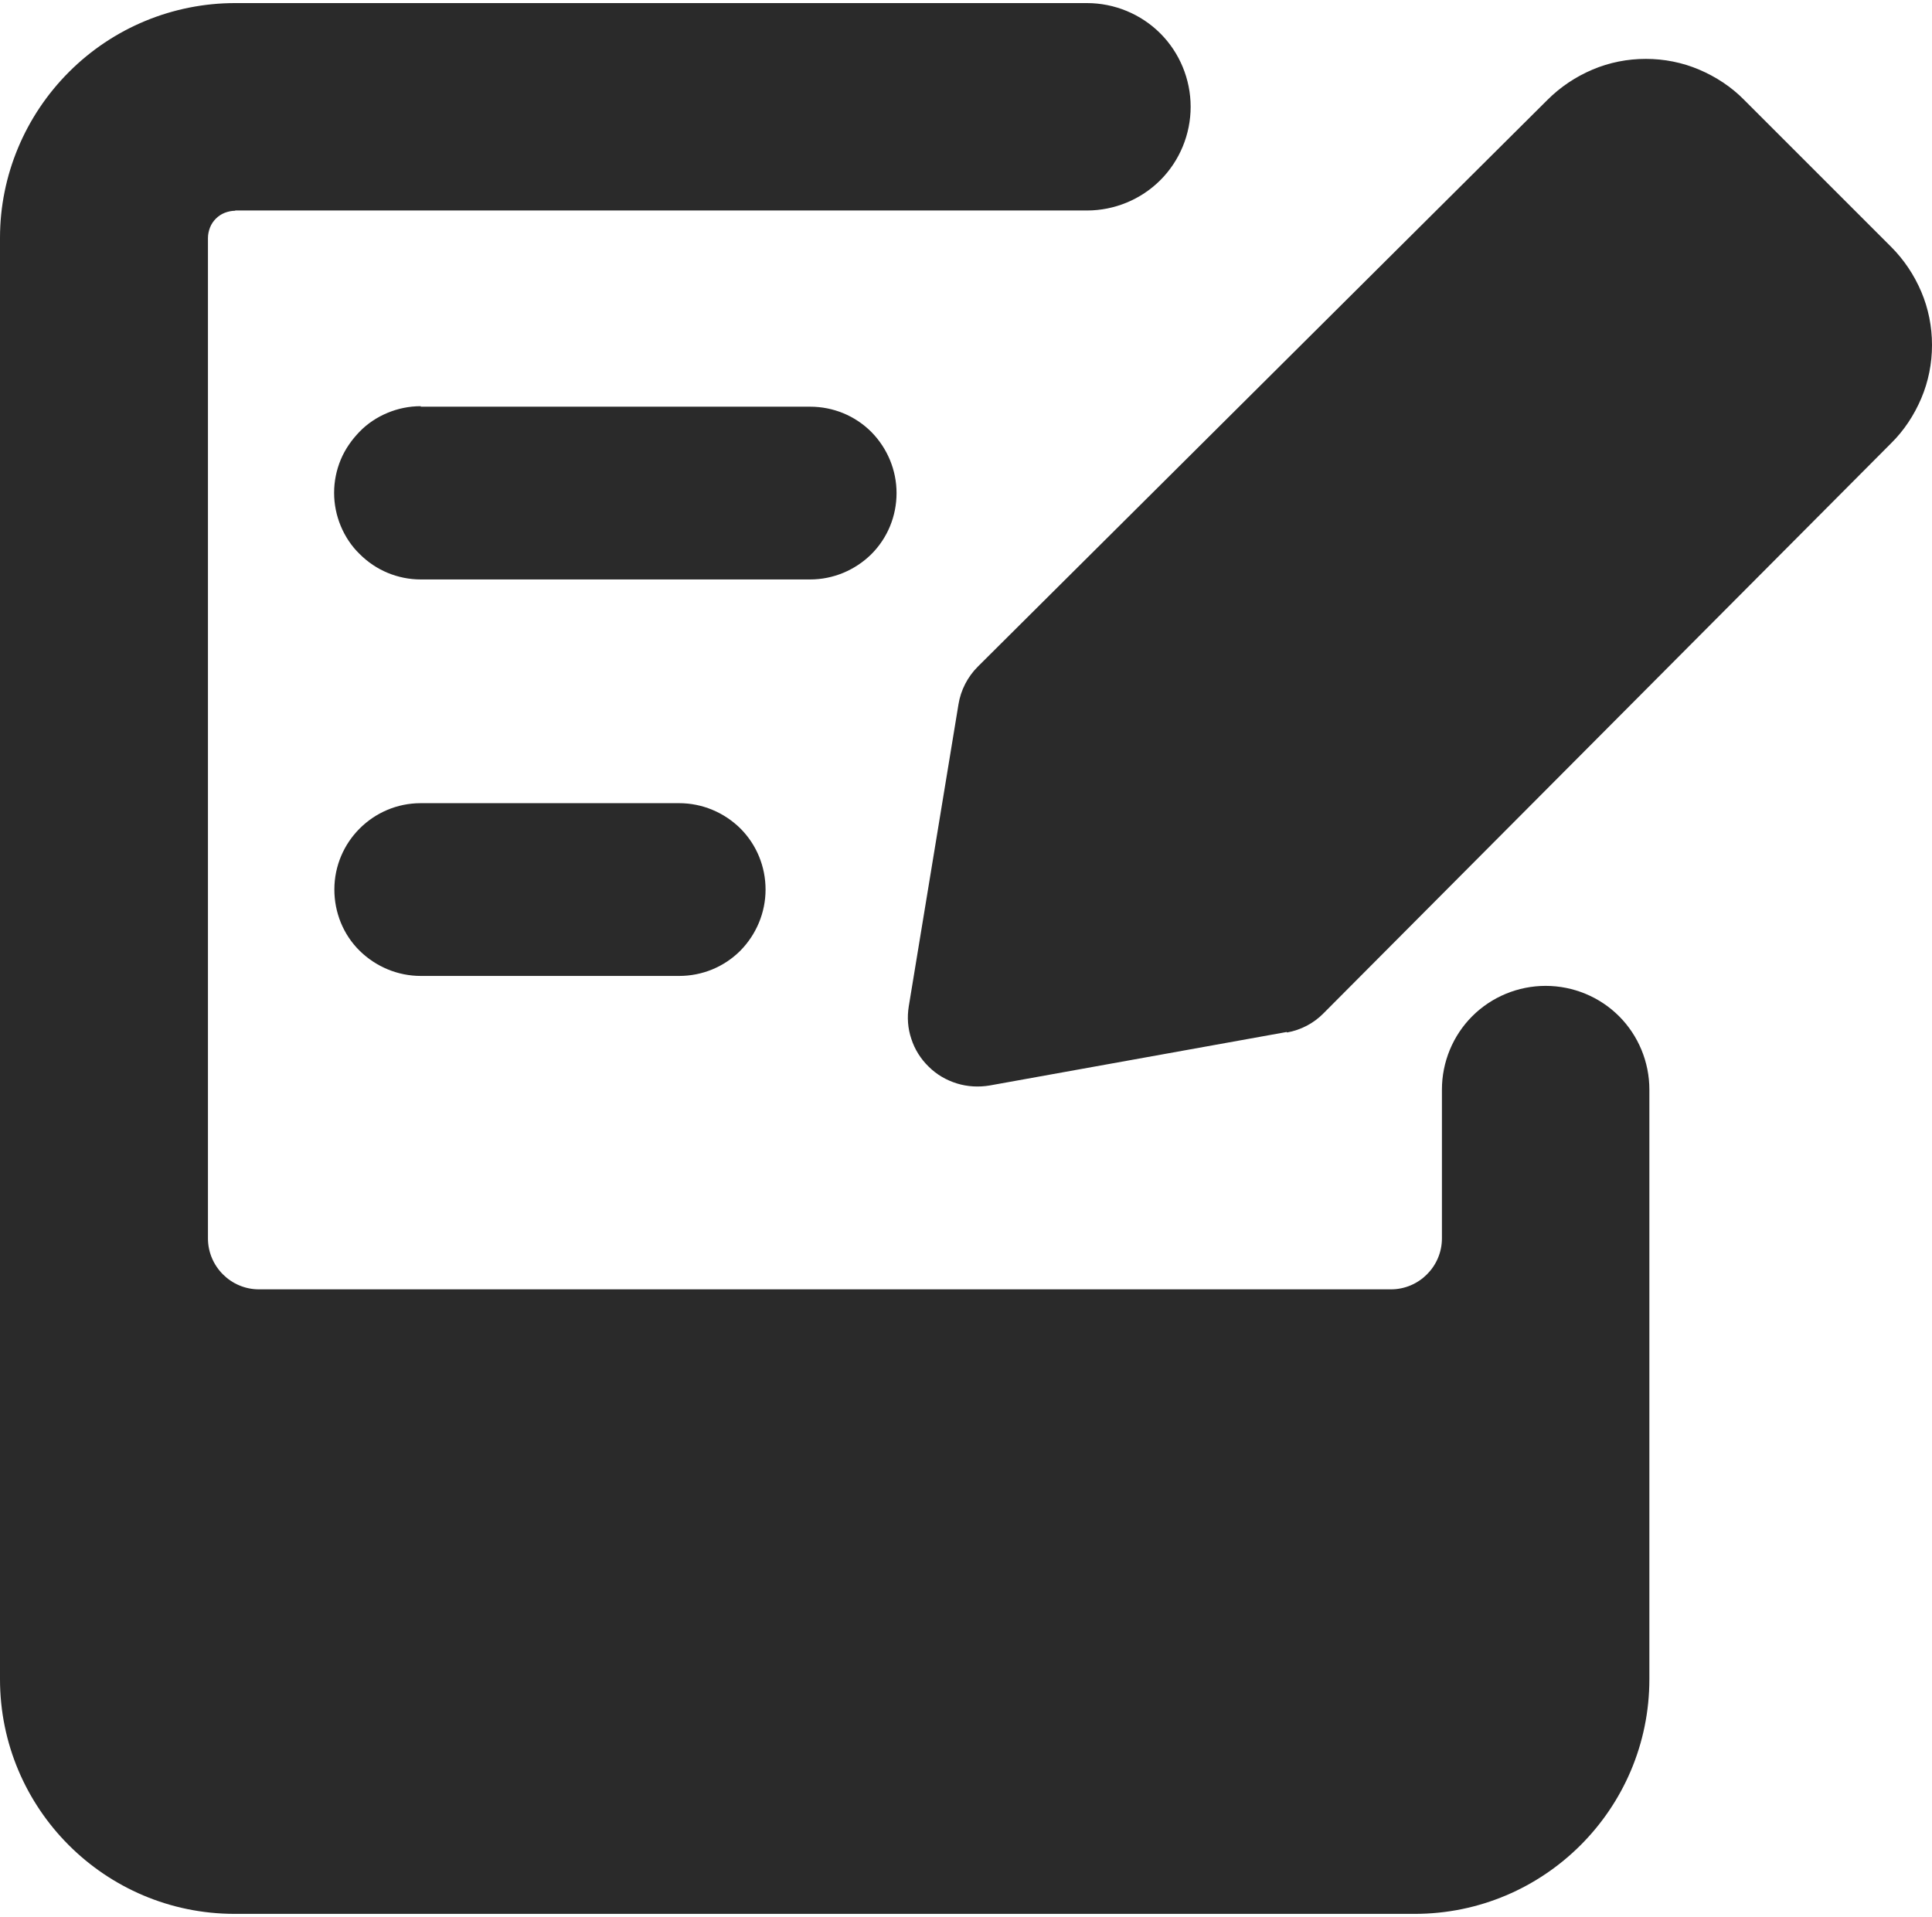
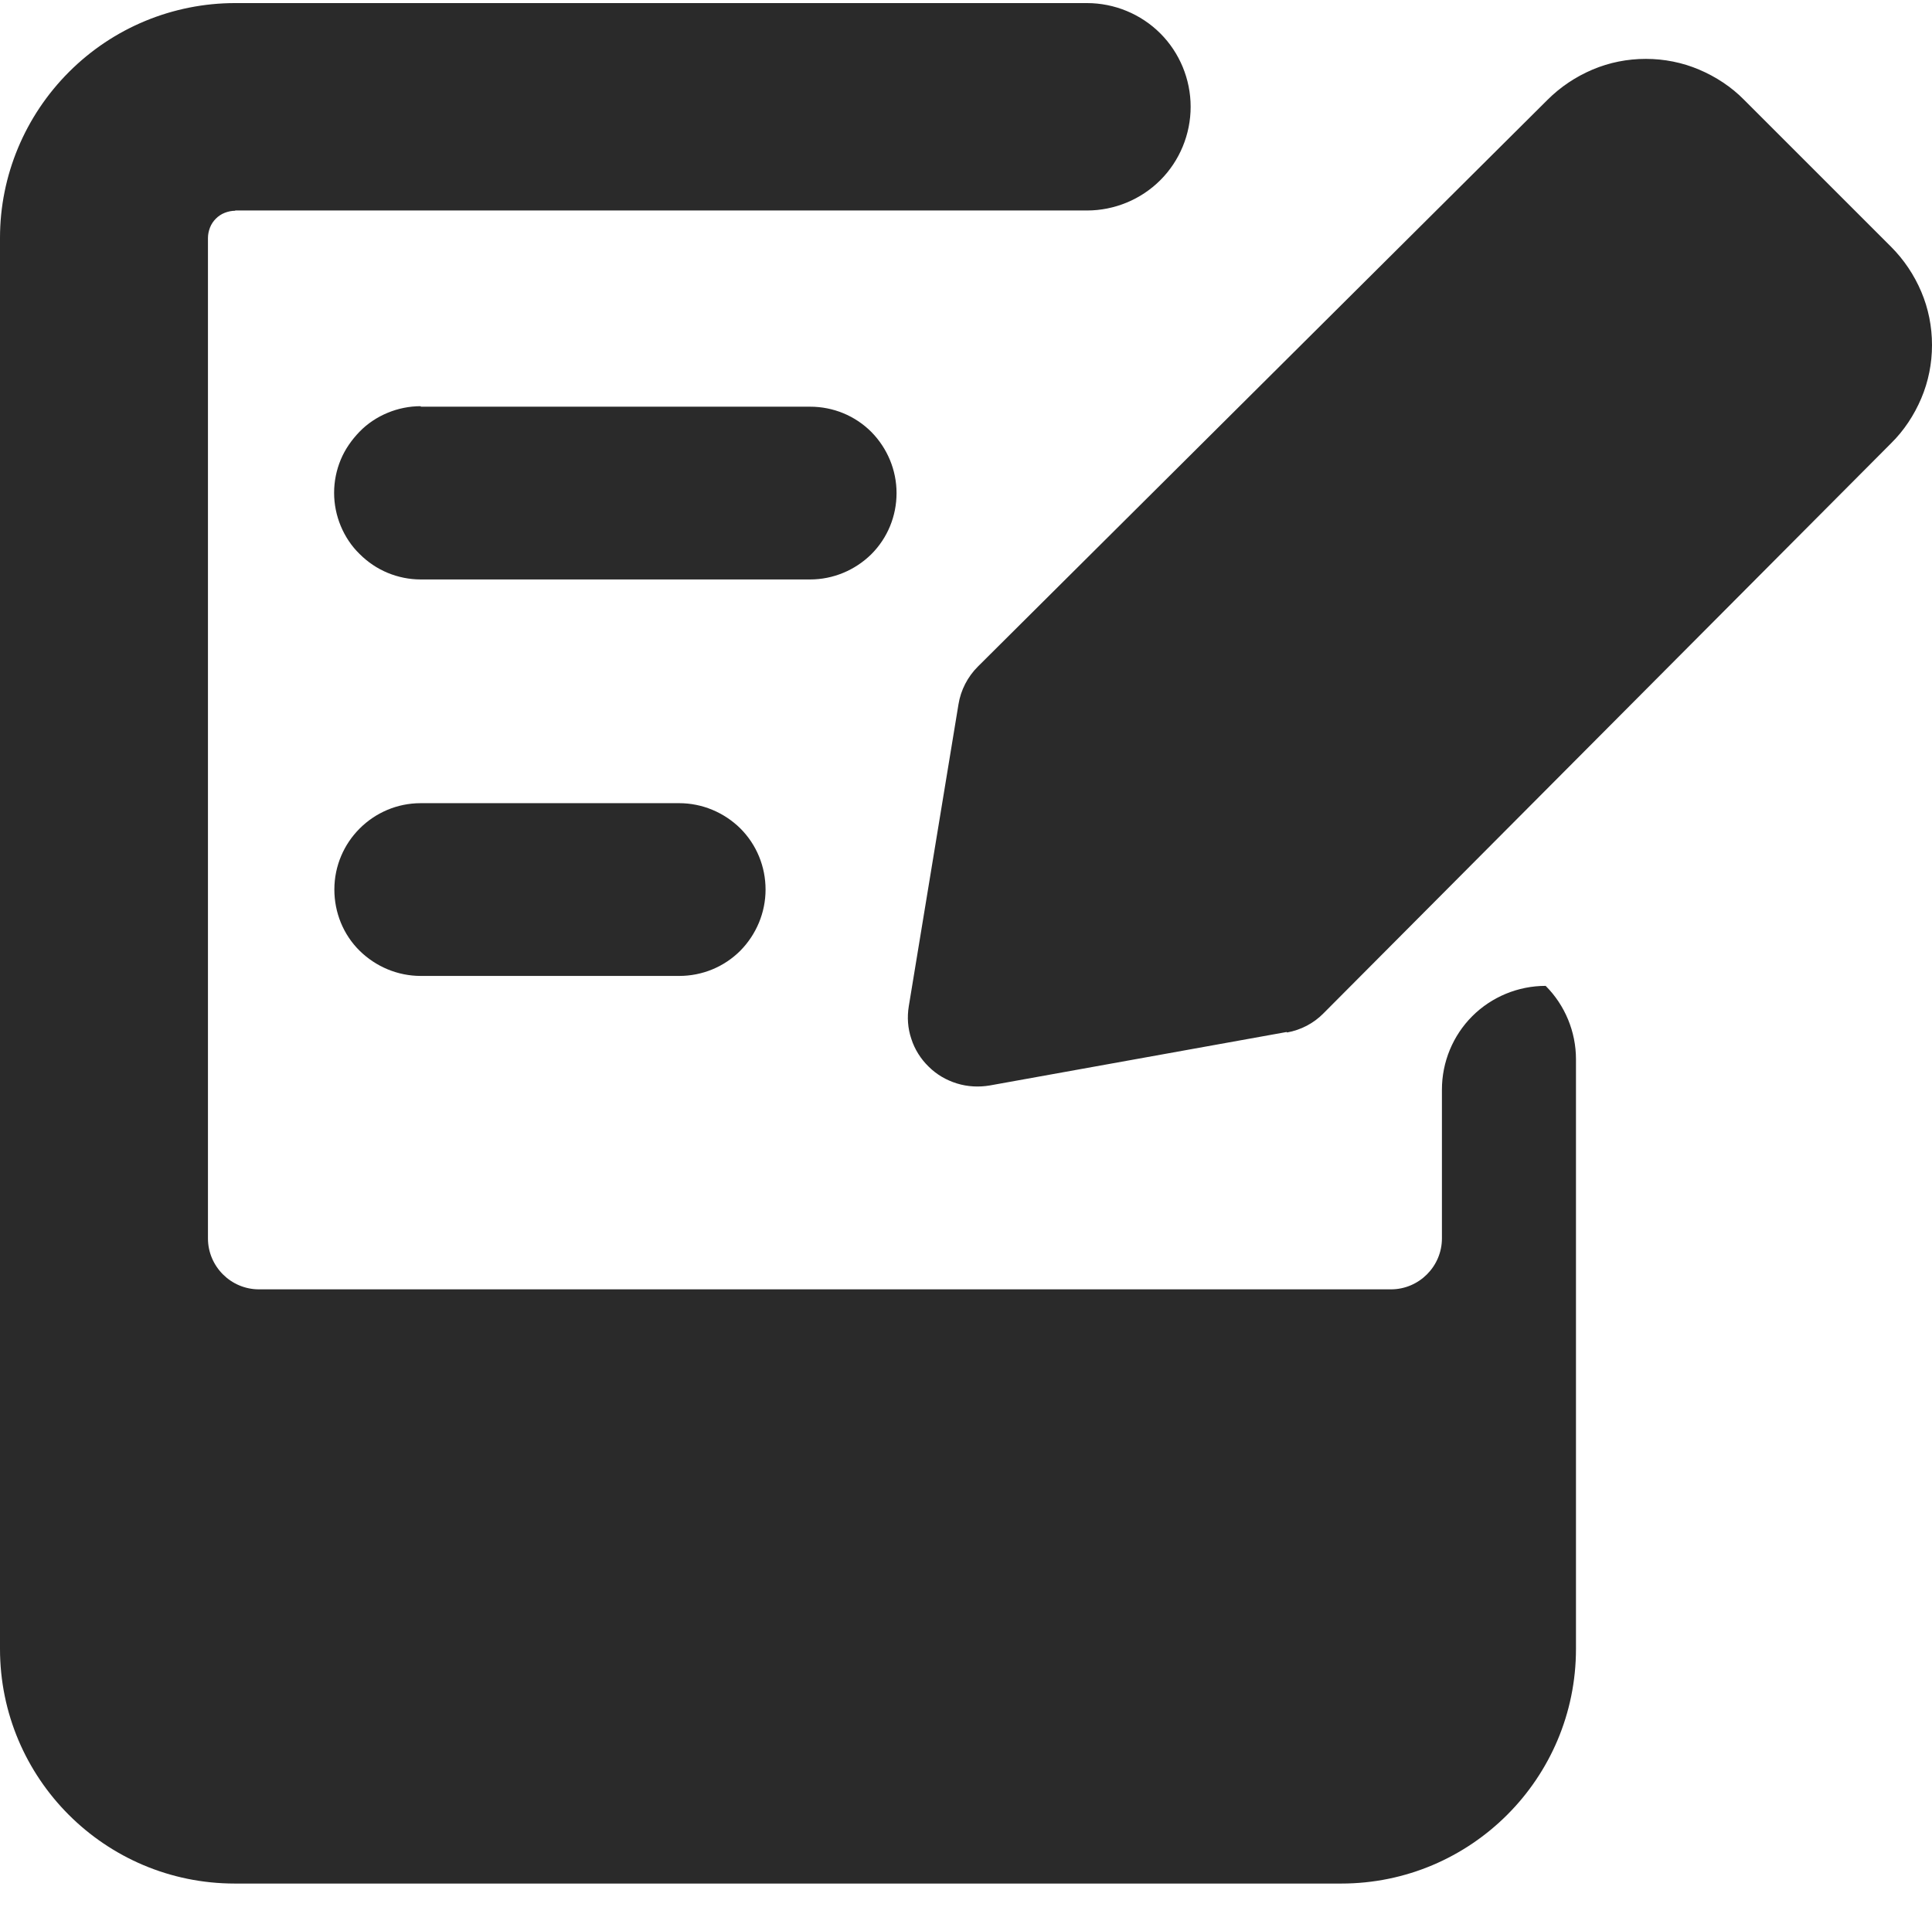
<svg xmlns="http://www.w3.org/2000/svg" id="_лой_1" data-name="Слой 1" width="2.67cm" height="2.65cm" viewBox="0 0 75.81 75">
  <defs>
    <style> .cls-1 { fill: #2a2a2a; fill-rule: evenodd; } </style>
  </defs>
-   <path class="cls-1" d="M9.23,8.15c-.14,0-.28,.03-.41,.08-.13,.05-.25,.13-.35,.23-.1,.1-.18,.22-.23,.35-.05,.13-.08,.27-.08,.41V48.48c0,1.1,.9,2,2,2H54.58c1.1,0,2-.9,2-2v-5.84c0-1.08,.43-2.12,1.19-2.88,.76-.76,1.8-1.19,2.88-1.19s2.12,.43,2.88,1.19c.76,.76,1.19,1.8,1.19,2.88v23.14c0,5.09-4.13,9.21-9.21,9.21H9.21c-5.09,0-9.21-4.13-9.21-9.21V9.21C0,6.77,.98,4.43,2.71,2.7,4.44,.97,6.78,0,9.23,0H42.65c1.08,0,2.12,.43,2.88,1.19,.76,.76,1.19,1.8,1.19,2.88s-.43,2.12-1.19,2.88c-.76,.76-1.8,1.19-2.88,1.19H9.23Zm7.28,7.67c-.45,0-.89,.09-1.3,.26-.41,.17-.79,.42-1.1,.74s-.57,.69-.74,1.1c-.17,.41-.26,.85-.26,1.3s.09,.89,.26,1.3c.17,.41,.42,.79,.74,1.1,.32,.32,.69,.57,1.1,.74,.41,.17,.85,.26,1.3,.26h15.28c.9,0,1.76-.36,2.4-.99,.64-.64,.99-1.5,.99-2.4s-.36-1.76-.99-2.4c-.64-.64-1.5-.99-2.4-.99h-15.28Zm-3.39,18.97c0-1.87,1.52-3.39,3.39-3.39h10.14c.9,0,1.76,.36,2.4,.99,.64,.64,.99,1.5,.99,2.4s-.36,1.76-.99,2.4c-.64,.64-1.5,.99-2.4,.99h-10.14c-.9,0-1.76-.36-2.4-.99s-.99-1.5-.99-2.4Zm37.38,5.61c.55-.1,1.05-.36,1.44-.76l22.26-22.36c.51-.5,.91-1.11,1.19-1.77,.28-.66,.42-1.37,.42-2.09s-.14-1.43-.42-2.09c-.28-.66-.68-1.26-1.19-1.77l-5.76-5.76c-.5-.51-1.11-.91-1.77-1.19-.66-.28-1.37-.42-2.09-.42s-1.43,.14-2.09,.42c-.66,.28-1.26,.68-1.77,1.19l-22.35,22.24c-.4,.4-.67,.92-.76,1.48l-1.95,11.85c-.07,.43-.04,.87,.1,1.28,.13,.41,.37,.79,.68,1.09,.31,.31,.69,.53,1.11,.66,.42,.13,.86,.15,1.28,.08l11.66-2.1Z" />
+   <path class="cls-1" d="M9.23,8.15c-.14,0-.28,.03-.41,.08-.13,.05-.25,.13-.35,.23-.1,.1-.18,.22-.23,.35-.05,.13-.08,.27-.08,.41V48.48c0,1.1,.9,2,2,2H54.58c1.1,0,2-.9,2-2v-5.84c0-1.08,.43-2.12,1.19-2.88,.76-.76,1.8-1.19,2.88-1.19c.76,.76,1.19,1.8,1.19,2.88v23.14c0,5.09-4.13,9.21-9.21,9.21H9.21c-5.09,0-9.21-4.13-9.21-9.21V9.21C0,6.77,.98,4.43,2.71,2.7,4.44,.97,6.78,0,9.23,0H42.65c1.08,0,2.12,.43,2.88,1.19,.76,.76,1.19,1.8,1.19,2.88s-.43,2.12-1.19,2.88c-.76,.76-1.8,1.19-2.88,1.19H9.23Zm7.28,7.67c-.45,0-.89,.09-1.3,.26-.41,.17-.79,.42-1.1,.74s-.57,.69-.74,1.1c-.17,.41-.26,.85-.26,1.3s.09,.89,.26,1.3c.17,.41,.42,.79,.74,1.1,.32,.32,.69,.57,1.1,.74,.41,.17,.85,.26,1.3,.26h15.28c.9,0,1.76-.36,2.4-.99,.64-.64,.99-1.5,.99-2.4s-.36-1.76-.99-2.4c-.64-.64-1.5-.99-2.4-.99h-15.28Zm-3.39,18.97c0-1.87,1.52-3.39,3.39-3.39h10.14c.9,0,1.76,.36,2.4,.99,.64,.64,.99,1.5,.99,2.4s-.36,1.76-.99,2.4c-.64,.64-1.5,.99-2.4,.99h-10.14c-.9,0-1.76-.36-2.4-.99s-.99-1.5-.99-2.4Zm37.38,5.61c.55-.1,1.05-.36,1.44-.76l22.26-22.36c.51-.5,.91-1.11,1.19-1.77,.28-.66,.42-1.37,.42-2.09s-.14-1.43-.42-2.09c-.28-.66-.68-1.26-1.19-1.77l-5.76-5.76c-.5-.51-1.11-.91-1.77-1.19-.66-.28-1.37-.42-2.09-.42s-1.43,.14-2.09,.42c-.66,.28-1.26,.68-1.77,1.19l-22.35,22.24c-.4,.4-.67,.92-.76,1.48l-1.95,11.85c-.07,.43-.04,.87,.1,1.28,.13,.41,.37,.79,.68,1.09,.31,.31,.69,.53,1.11,.66,.42,.13,.86,.15,1.28,.08l11.66-2.1Z" />
</svg>